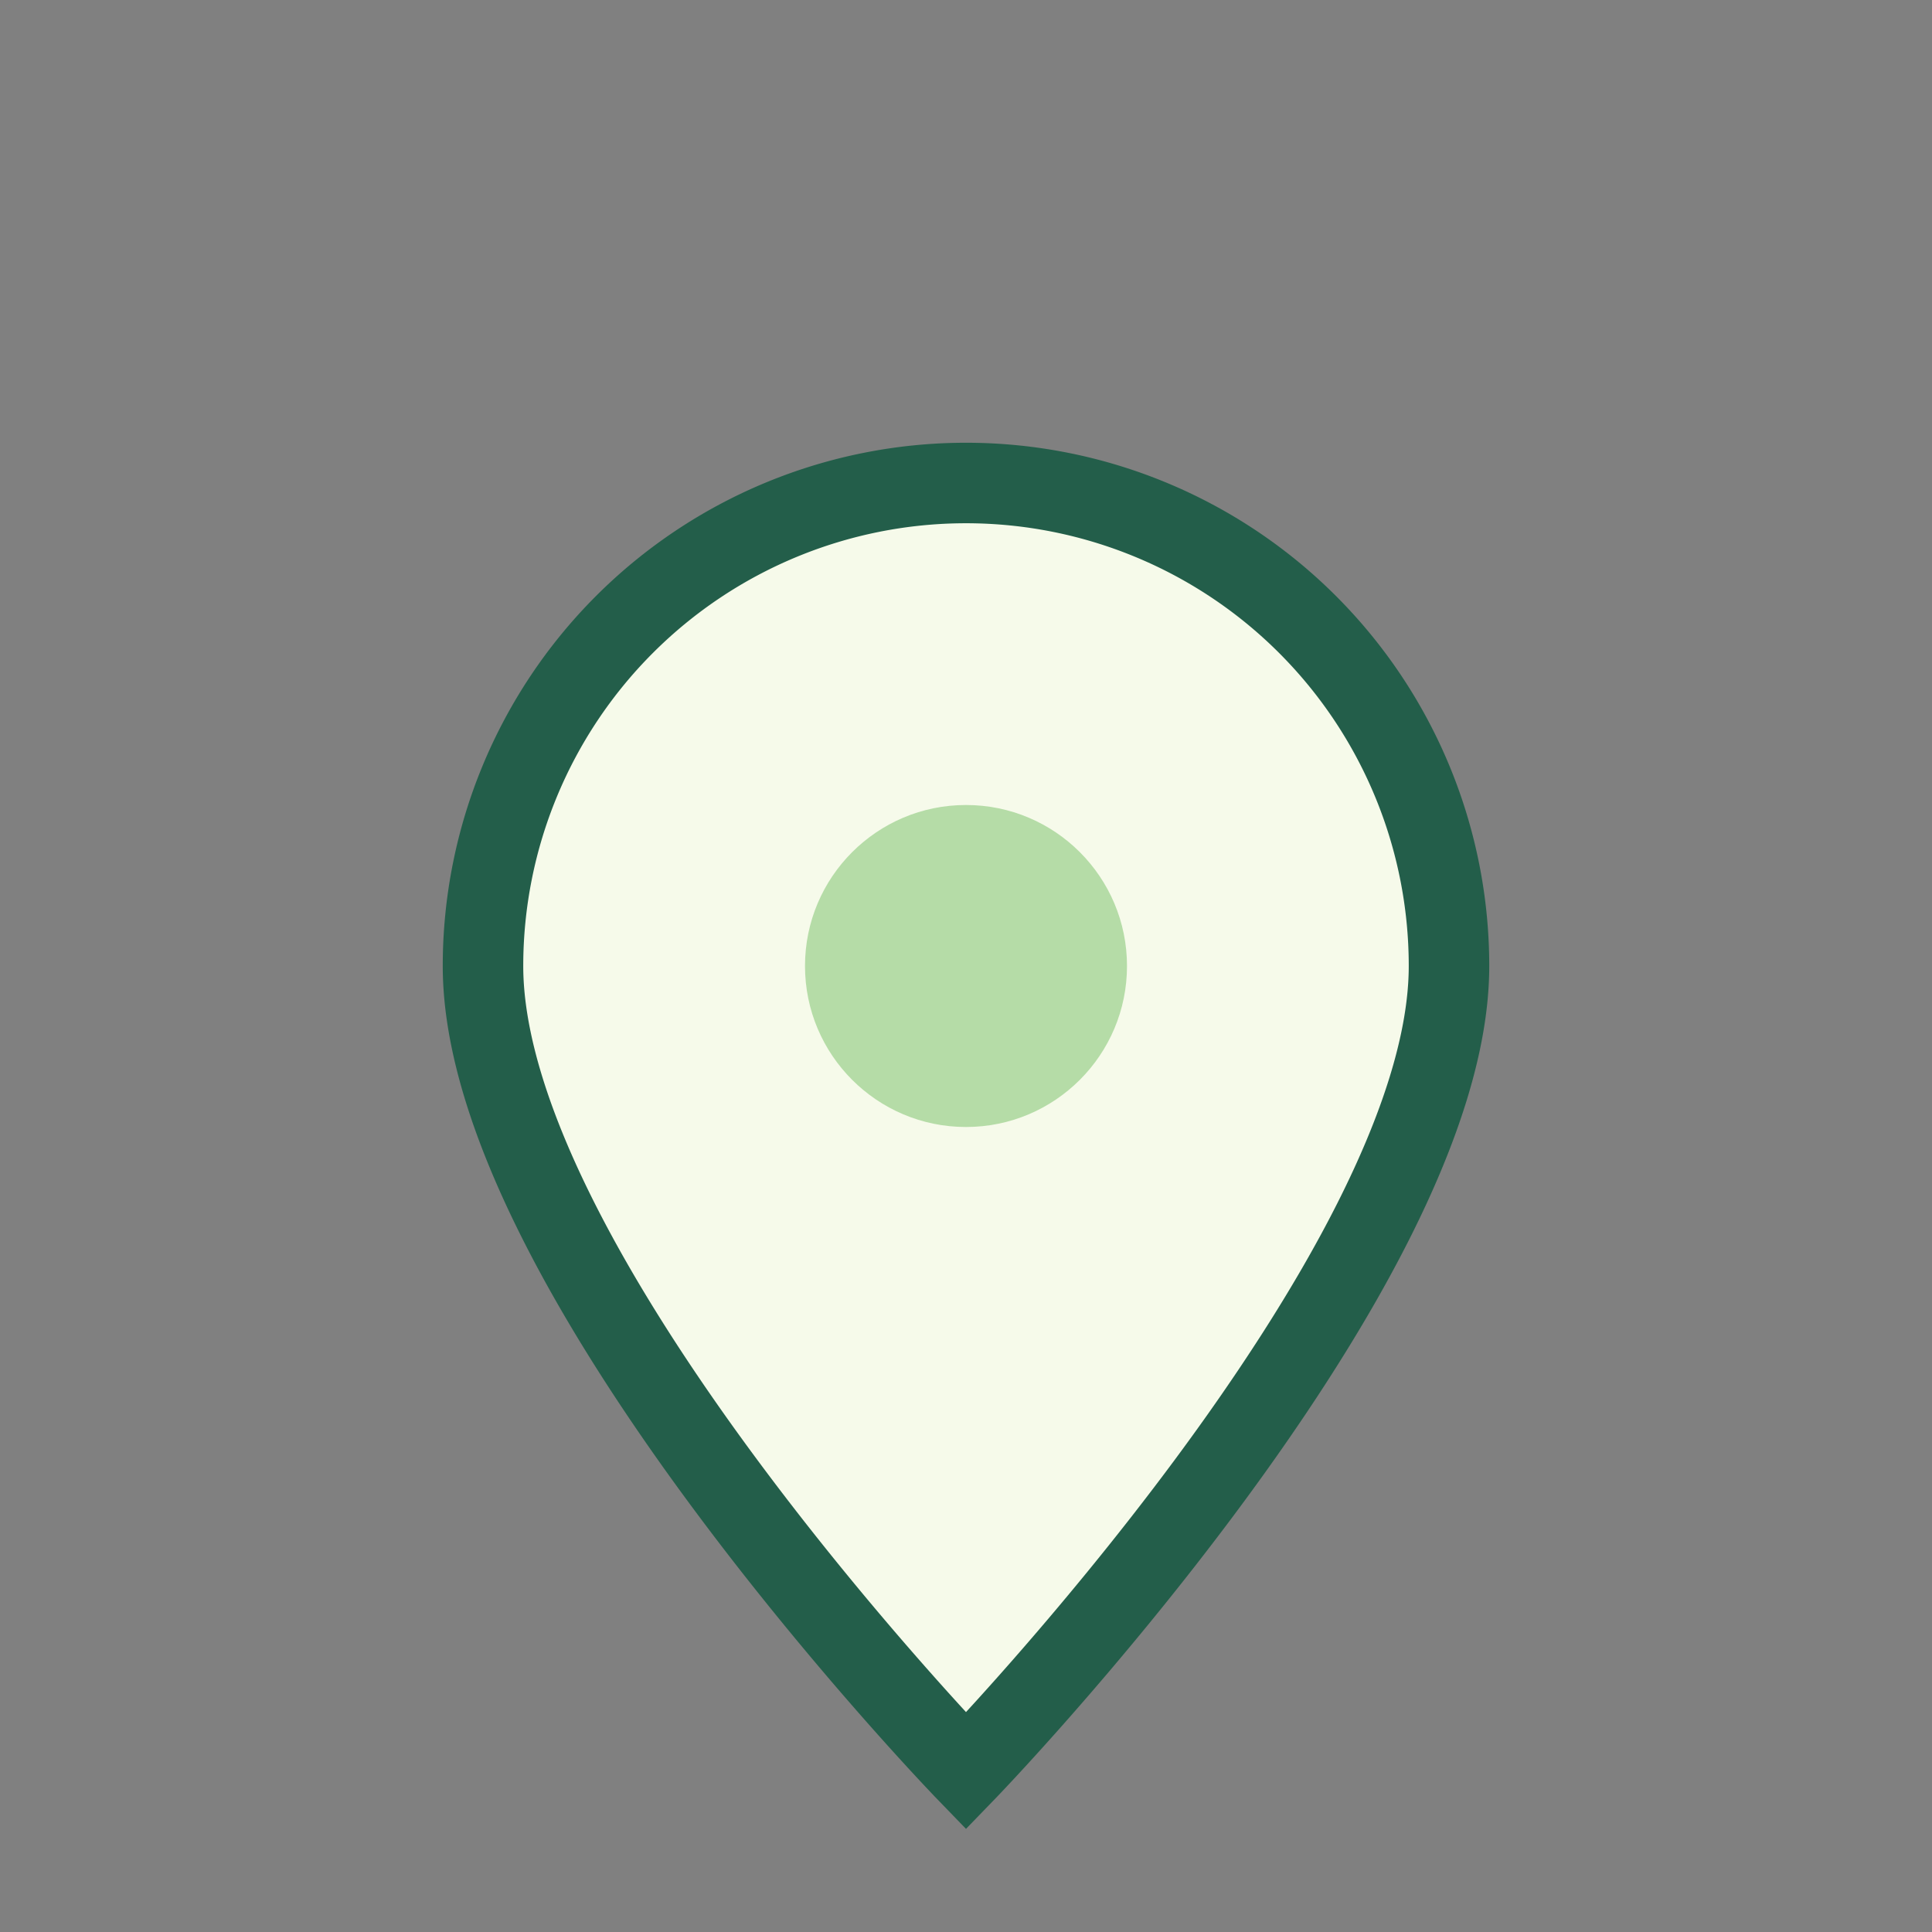
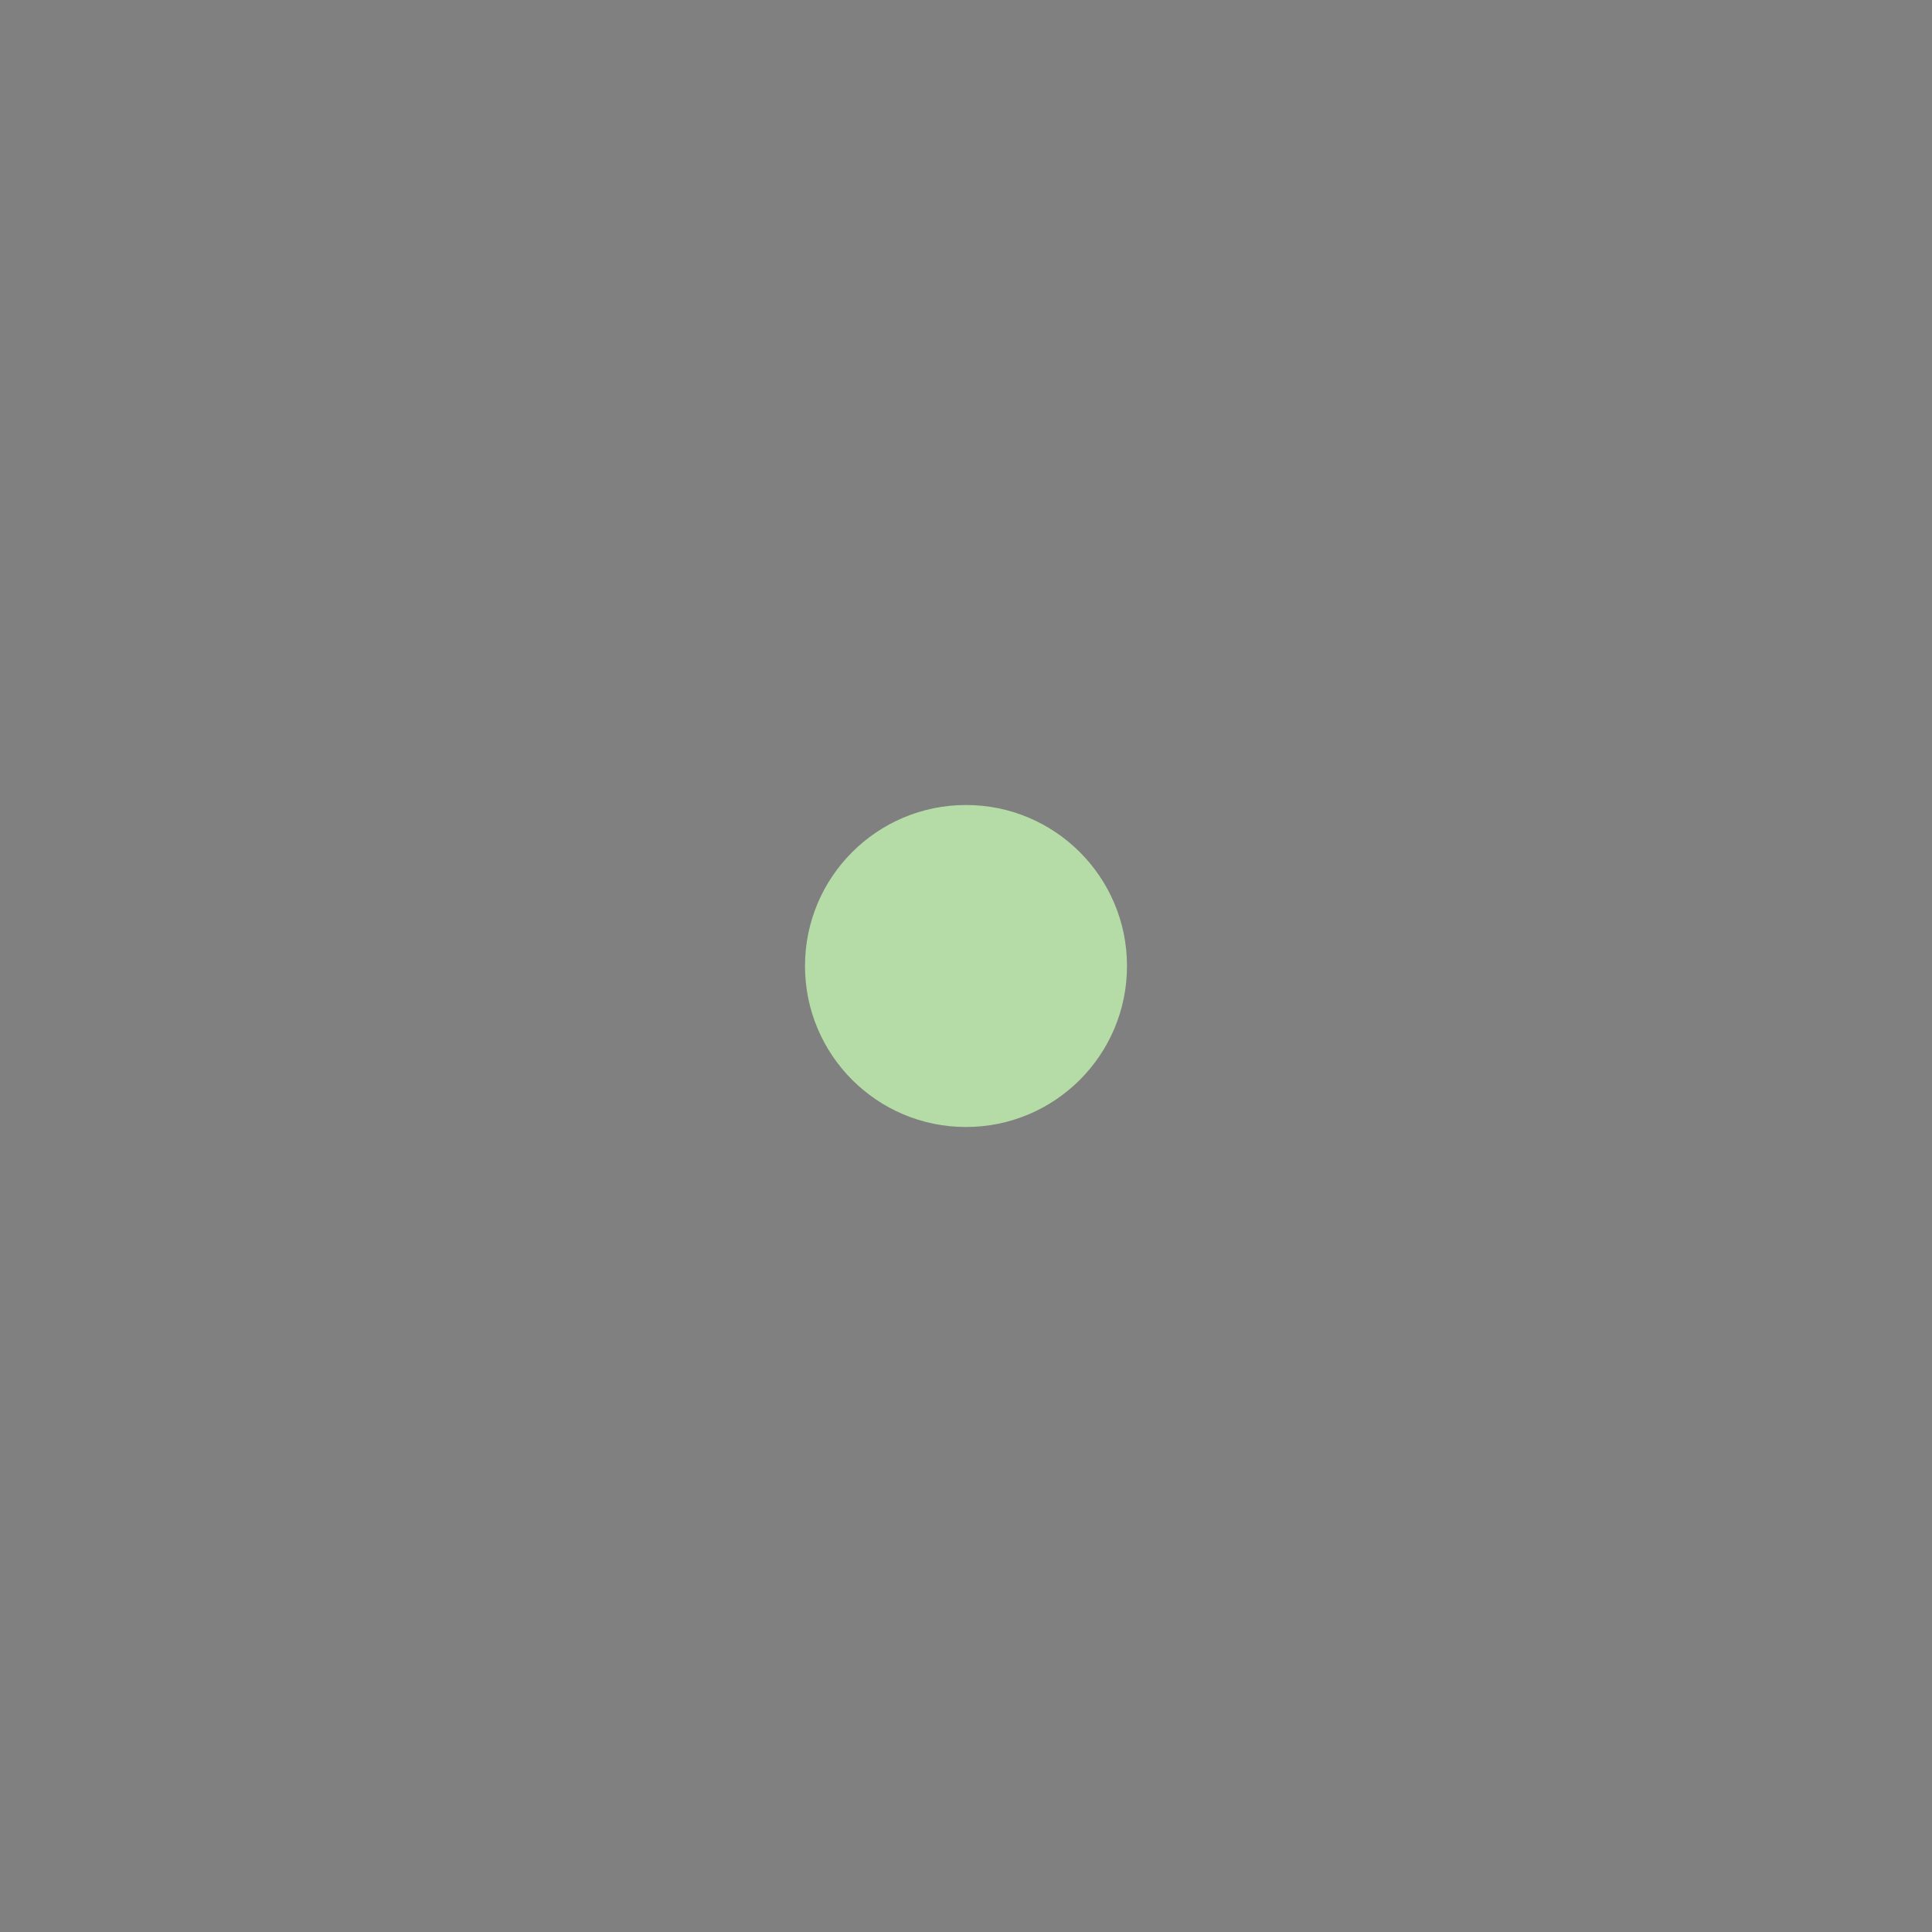
<svg xmlns="http://www.w3.org/2000/svg" width="24" height="24" viewBox="0 0 24 24">
  <rect x="0" y="0" width="24" height="24" fill="#808080" stroke="none" />
-   <path d="M12 22s-6-6.2-6-10A6 6 0 0 1 18 12c0 3.8-6 10-6 10Z" fill="#F6FAEA" stroke="#235E4A" />
  <circle cx="12" cy="12" r="2" fill="#B5DCA7" />
</svg>